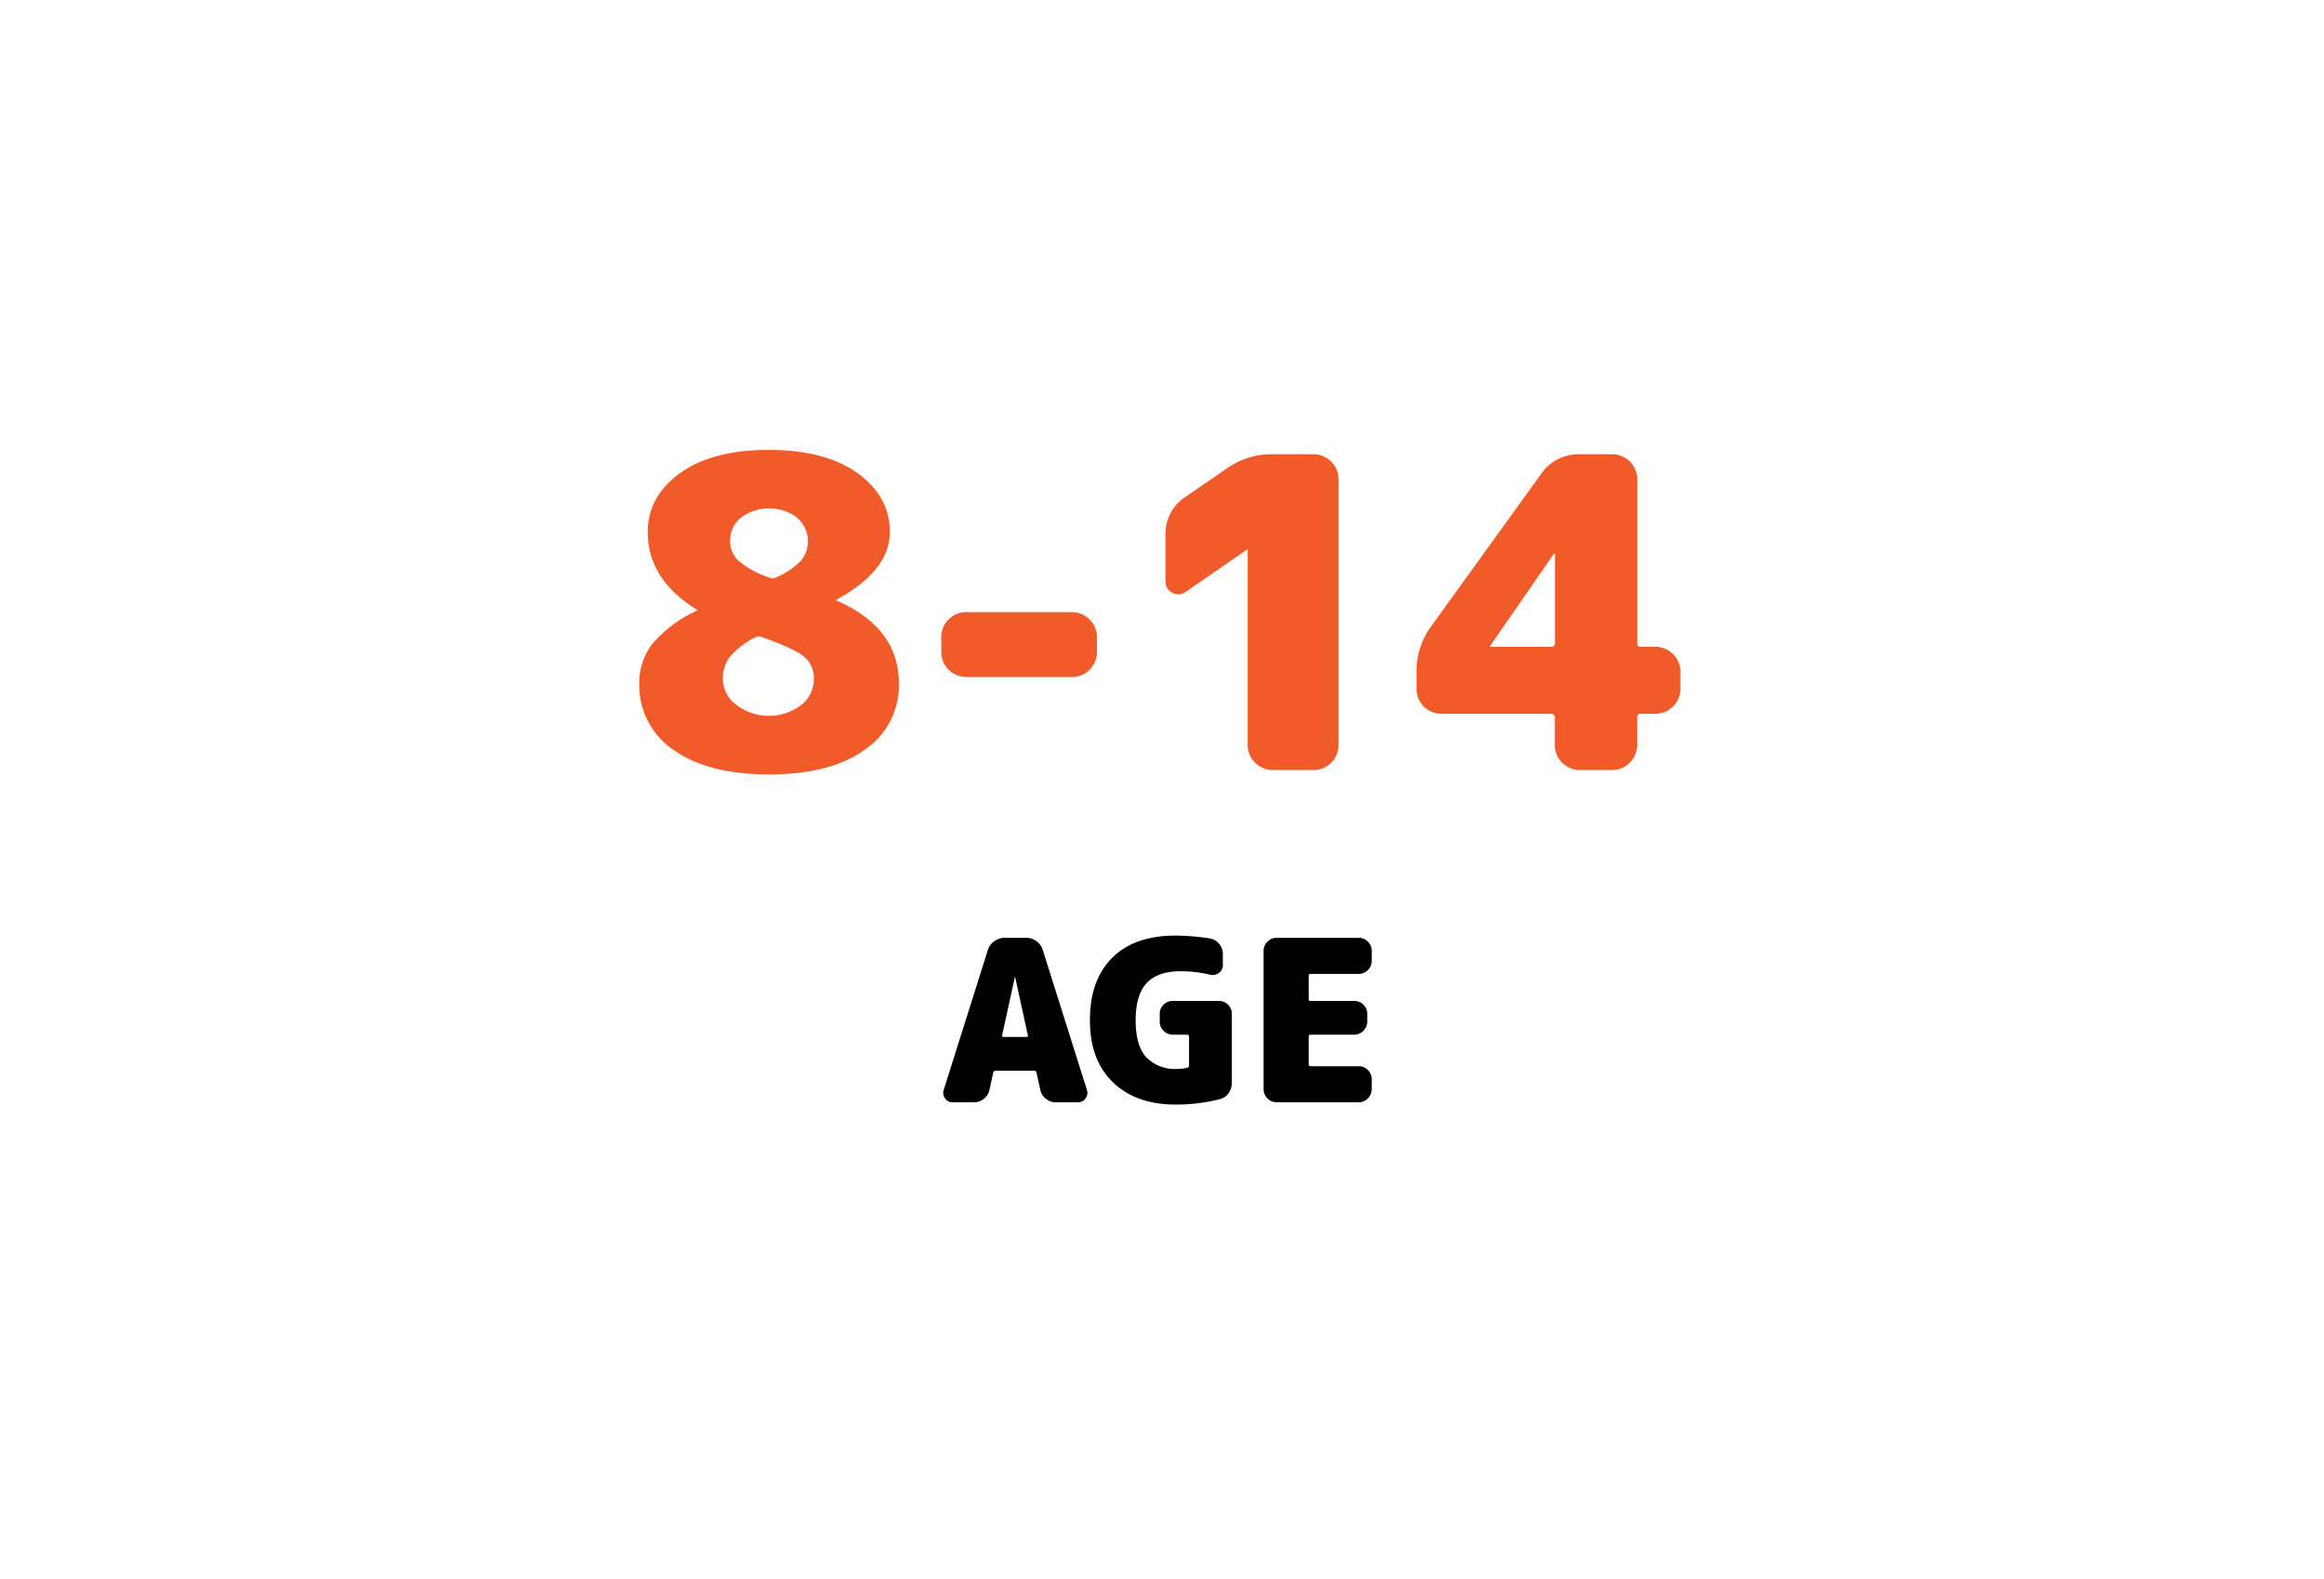
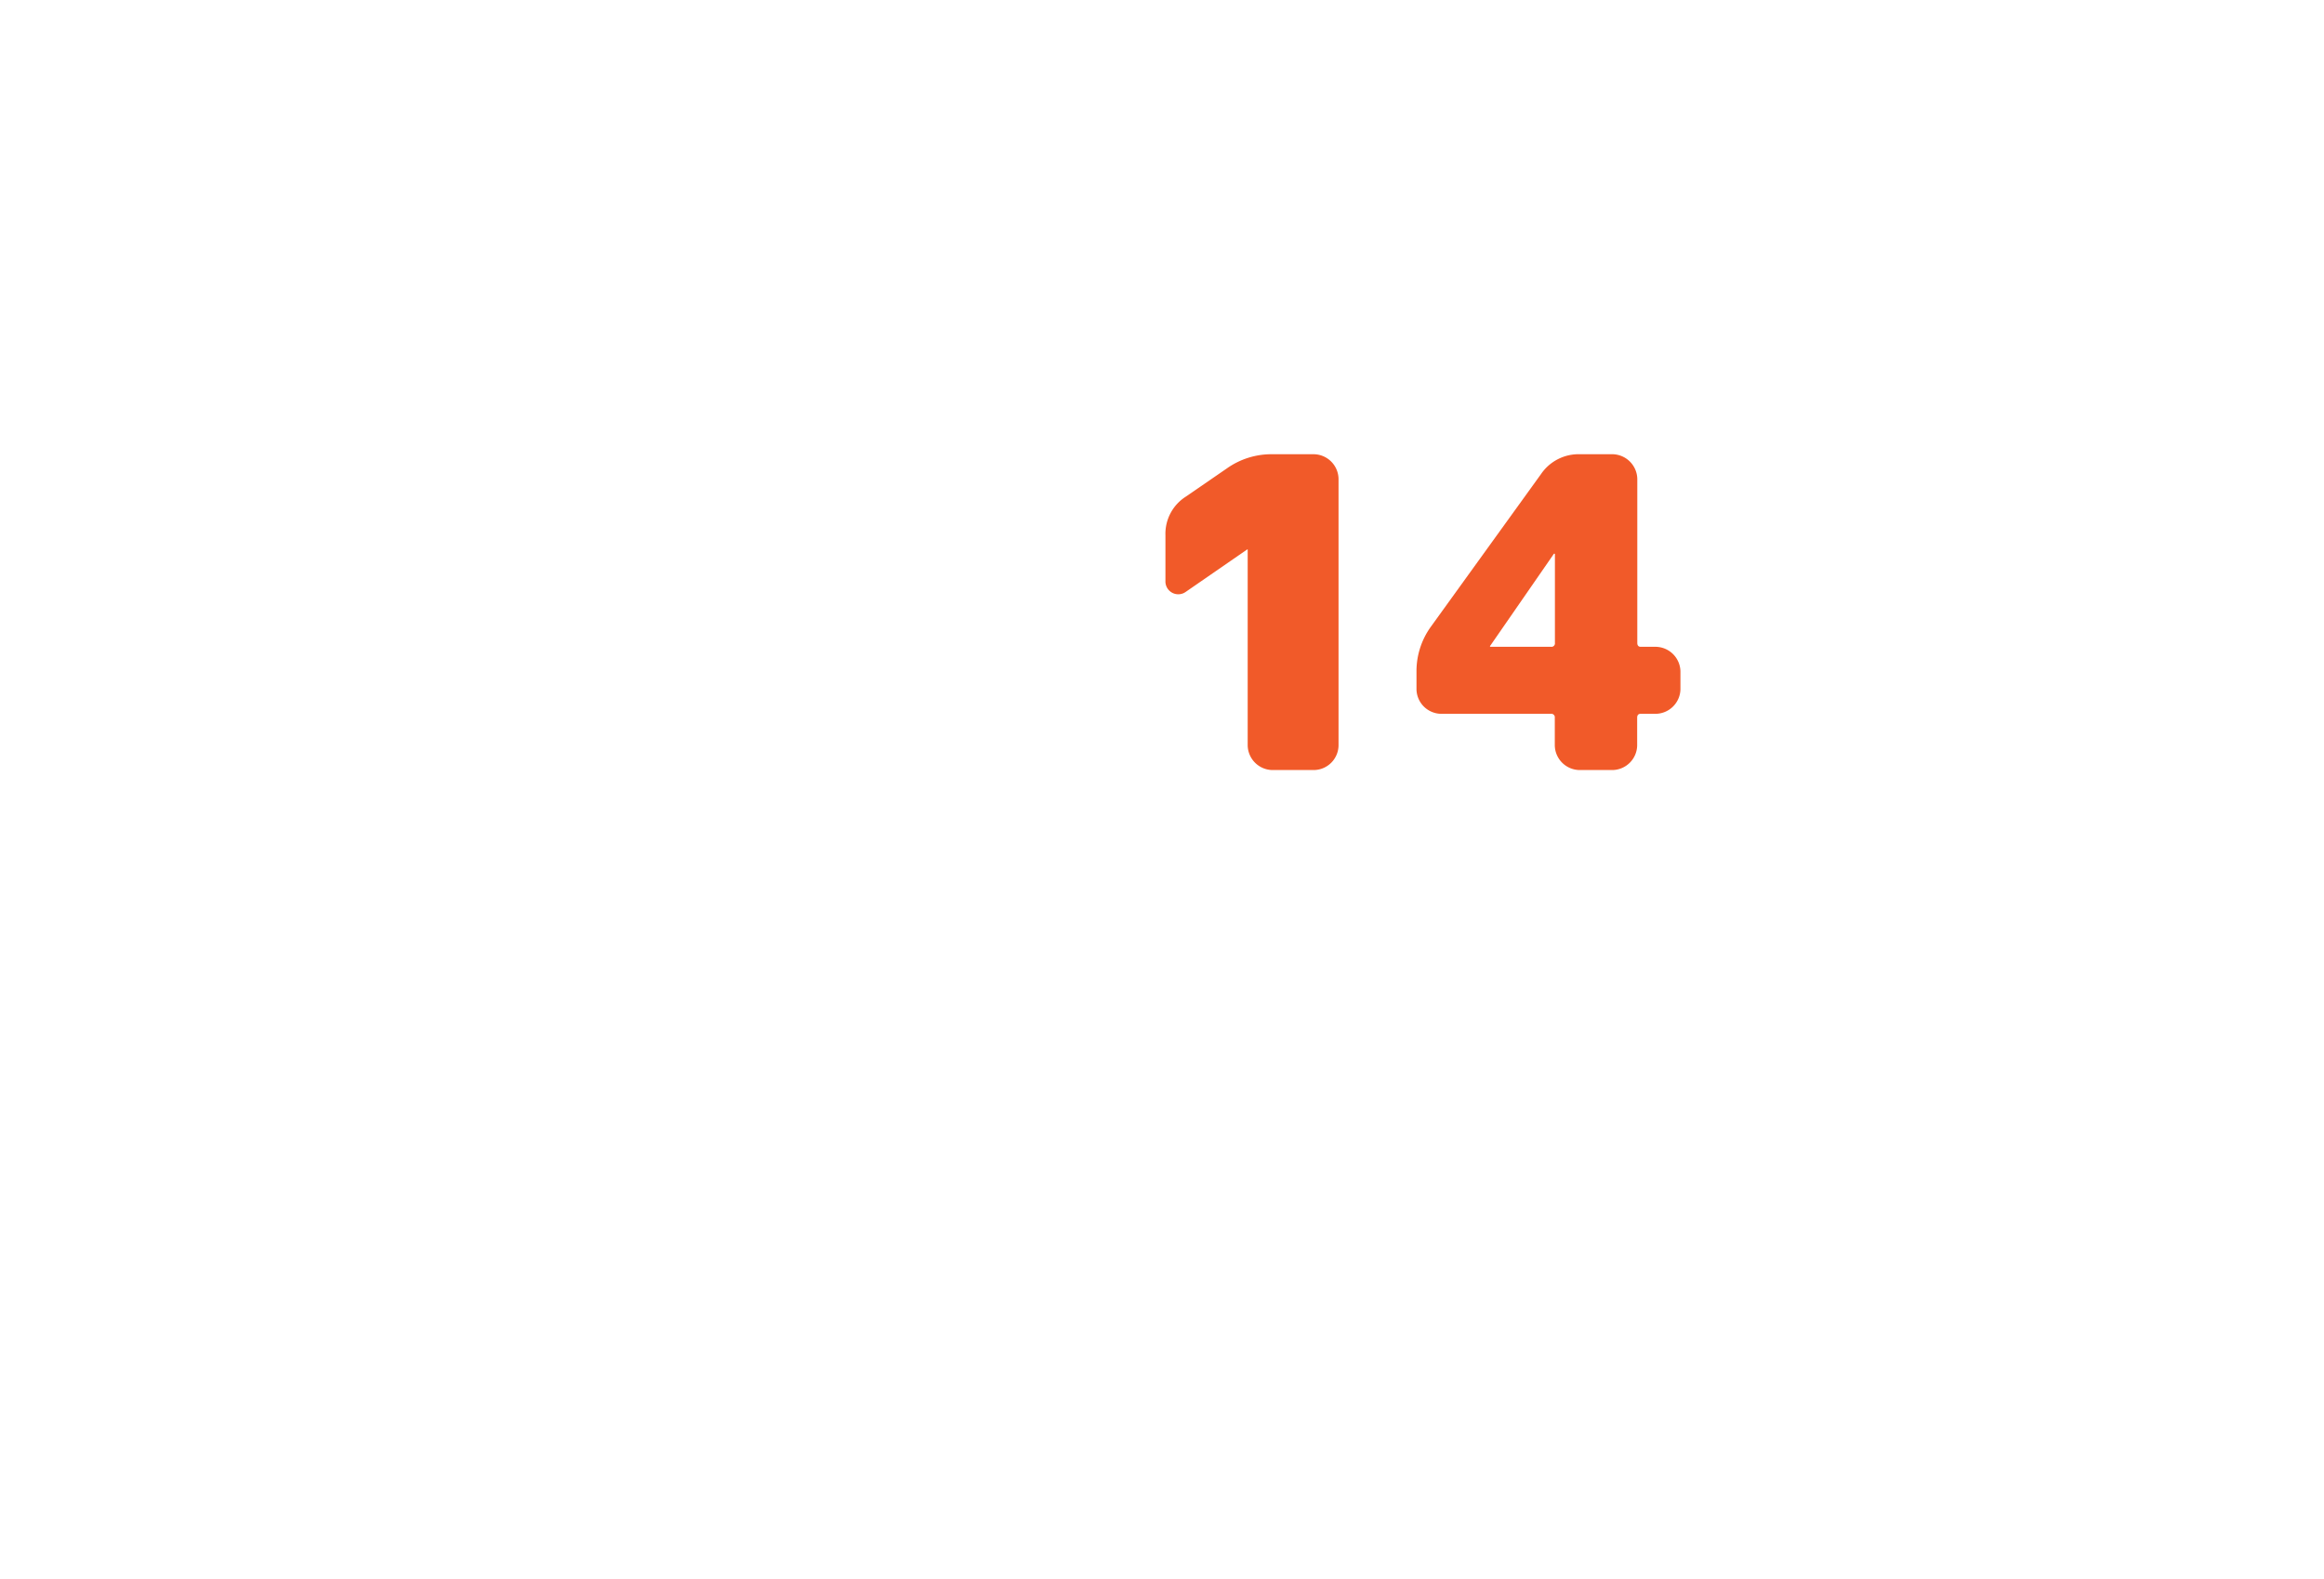
<svg xmlns="http://www.w3.org/2000/svg" id="Layer_1" data-name="Layer 1" viewBox="0 0 361.95 245.95">
  <defs>
    <style>.cls-1{fill:#f15a29;}</style>
  </defs>
-   <path class="cls-1" d="M130.43,93.61Q140,97.85,140,106.48a12.09,12.09,0,0,1-5.33,10.32q-5.32,3.84-14.89,3.84t-14.9-3.84a12.08,12.08,0,0,1-5.32-10.32,9.94,9.94,0,0,1,2-6.13,19.67,19.67,0,0,1,6.94-5.19s.07,0,.07-.07,0-.13-.07-.13q-7.62-4.72-7.62-12.07,0-5.52,5-9.16t13.85-3.64q8.82,0,13.85,3.64t5,9.16q0,6-8.29,10.52c-.05,0-.07,0-.07.07S130.33,93.61,130.43,93.61Zm-15.68,16.24a8.32,8.32,0,0,0,10,0,5.06,5.06,0,0,0,2-4,4.39,4.39,0,0,0-1.41-3.47q-1.43-1.25-6.67-3.14a1.29,1.29,0,0,0-1.08.07,12.7,12.7,0,0,0-4,3.1,5.8,5.8,0,0,0-1,3.44A5.06,5.06,0,0,0,114.75,109.85Zm9.41-29.21a7.34,7.34,0,0,0-8.76,0,4.53,4.53,0,0,0-1.69,3.6,4.22,4.22,0,0,0,1.28,3.1A14.34,14.34,0,0,0,119.91,90a1.15,1.15,0,0,0,1-.07,11.82,11.82,0,0,0,3.91-2.66,4.81,4.81,0,0,0-.67-6.6Z" />
-   <path class="cls-1" d="M167,95.36a3.93,3.93,0,0,1,3.85,3.84v2.43a3.91,3.91,0,0,1-3.85,3.84H150.44a3.91,3.91,0,0,1-3.84-3.84V99.2a3.66,3.66,0,0,1,1.15-2.69,3.69,3.69,0,0,1,2.69-1.15Z" />
  <path class="cls-1" d="M204.63,70.76a3.91,3.91,0,0,1,3.84,3.84v41.52a3.89,3.89,0,0,1-3.84,3.84h-6.47a3.91,3.91,0,0,1-3.84-3.84V85.59h-.07l-9.57,6.61a2,2,0,0,1-3.17-1.69V83.37a6.86,6.86,0,0,1,3.17-6l6.47-4.45a12,12,0,0,1,7-2.16Z" />
  <path class="cls-1" d="M257.88,100.76a3.91,3.91,0,0,1,3.84,3.84v2.76a3.91,3.91,0,0,1-3.84,3.84h-2.36c-.36,0-.54.21-.54.61v4.31a3.91,3.91,0,0,1-3.84,3.84H246a3.91,3.91,0,0,1-3.85-3.84v-4.31a.54.54,0,0,0-.6-.61H224.45a3.89,3.89,0,0,1-3.84-3.84V104.6a11.82,11.82,0,0,1,2.22-6.94L240,73.86a7.08,7.08,0,0,1,6.07-3.1h5.12A3.93,3.93,0,0,1,255,74.6v25.55c0,.4.18.61.54.61Zm-15.71-.61V86.33s0-.07-.06-.07-.14,0-.14.07l-9.84,14.22-.07.07v.07a.07.07,0,0,0,.07.07h9.44A.54.54,0,0,0,242.17,100.15Z" />
-   <path d="M162.41,148l6.88,21.82a1.42,1.42,0,0,1-.23,1.3,1.37,1.37,0,0,1-1.17.6h-3.44a2.38,2.38,0,0,1-1.56-.55,2.26,2.26,0,0,1-.86-1.38l-.6-2.7a.33.33,0,0,0-.35-.28h-6c-.23,0-.36.09-.39.28l-.59,2.7a2.36,2.36,0,0,1-.86,1.38,2.42,2.42,0,0,1-1.56.55h-3.3a1.39,1.39,0,0,1-1.18-.6,1.42,1.42,0,0,1-.23-1.3L153.85,148a2.58,2.58,0,0,1,1-1.37,2.69,2.69,0,0,1,1.63-.53h3.37a2.64,2.64,0,0,1,1.59.53A2.69,2.69,0,0,1,162.41,148Zm-6.17,13.54h3.65a.26.26,0,0,0,.19-.09.16.16,0,0,0,0-.19l-2-9.16s0,0,0,0a0,0,0,0,0,0,0l-2,9.16a.19.19,0,0,0,0,.19A.28.28,0,0,0,156.24,161.54Z" />
-   <path d="M189.85,155.93a2,2,0,0,1,2,2v10.73a2.77,2.77,0,0,1-.51,1.64,2.29,2.29,0,0,1-1.35.93,27.6,27.6,0,0,1-6.91.84q-6.14,0-9.74-3.46t-3.59-9.7q0-6.24,3.47-9.7t9.86-3.46a34.15,34.15,0,0,1,5.4.46,2.22,2.22,0,0,1,1.41.84,2.48,2.48,0,0,1,.56,1.58v1.72a1.45,1.45,0,0,1-.58,1.19,1.57,1.57,0,0,1-1.32.32,20.29,20.29,0,0,0-4.59-.56q-3.66,0-5.37,1.84t-1.72,5.77q0,4,1.65,5.79a6.26,6.26,0,0,0,4.91,1.82,6.39,6.39,0,0,0,1.44-.17.37.37,0,0,0,.32-.39v-4.45a.29.29,0,0,0-.32-.32h-2.25a2.05,2.05,0,0,1-2-2v-1.26a2,2,0,0,1,2-2Z" />
-   <path d="M211.64,146.1a1.89,1.89,0,0,1,1.4.6,1.92,1.92,0,0,1,.6,1.4v1.62a2.05,2.05,0,0,1-2,2h-7.51c-.21,0-.31.09-.31.28v3.61a.28.28,0,0,0,.31.32h6.81a2,2,0,0,1,2,2v1.26a2.05,2.05,0,0,1-2,2h-6.81c-.21,0-.31.1-.31.28v4.32a.27.27,0,0,0,.31.31h7.51a1.89,1.89,0,0,1,1.4.6,1.92,1.92,0,0,1,.6,1.4v1.62a2.05,2.05,0,0,1-2,2H198.8a2.05,2.05,0,0,1-2-2V148.1a1.92,1.92,0,0,1,.6-1.4,1.89,1.89,0,0,1,1.4-.6Z" />
</svg>